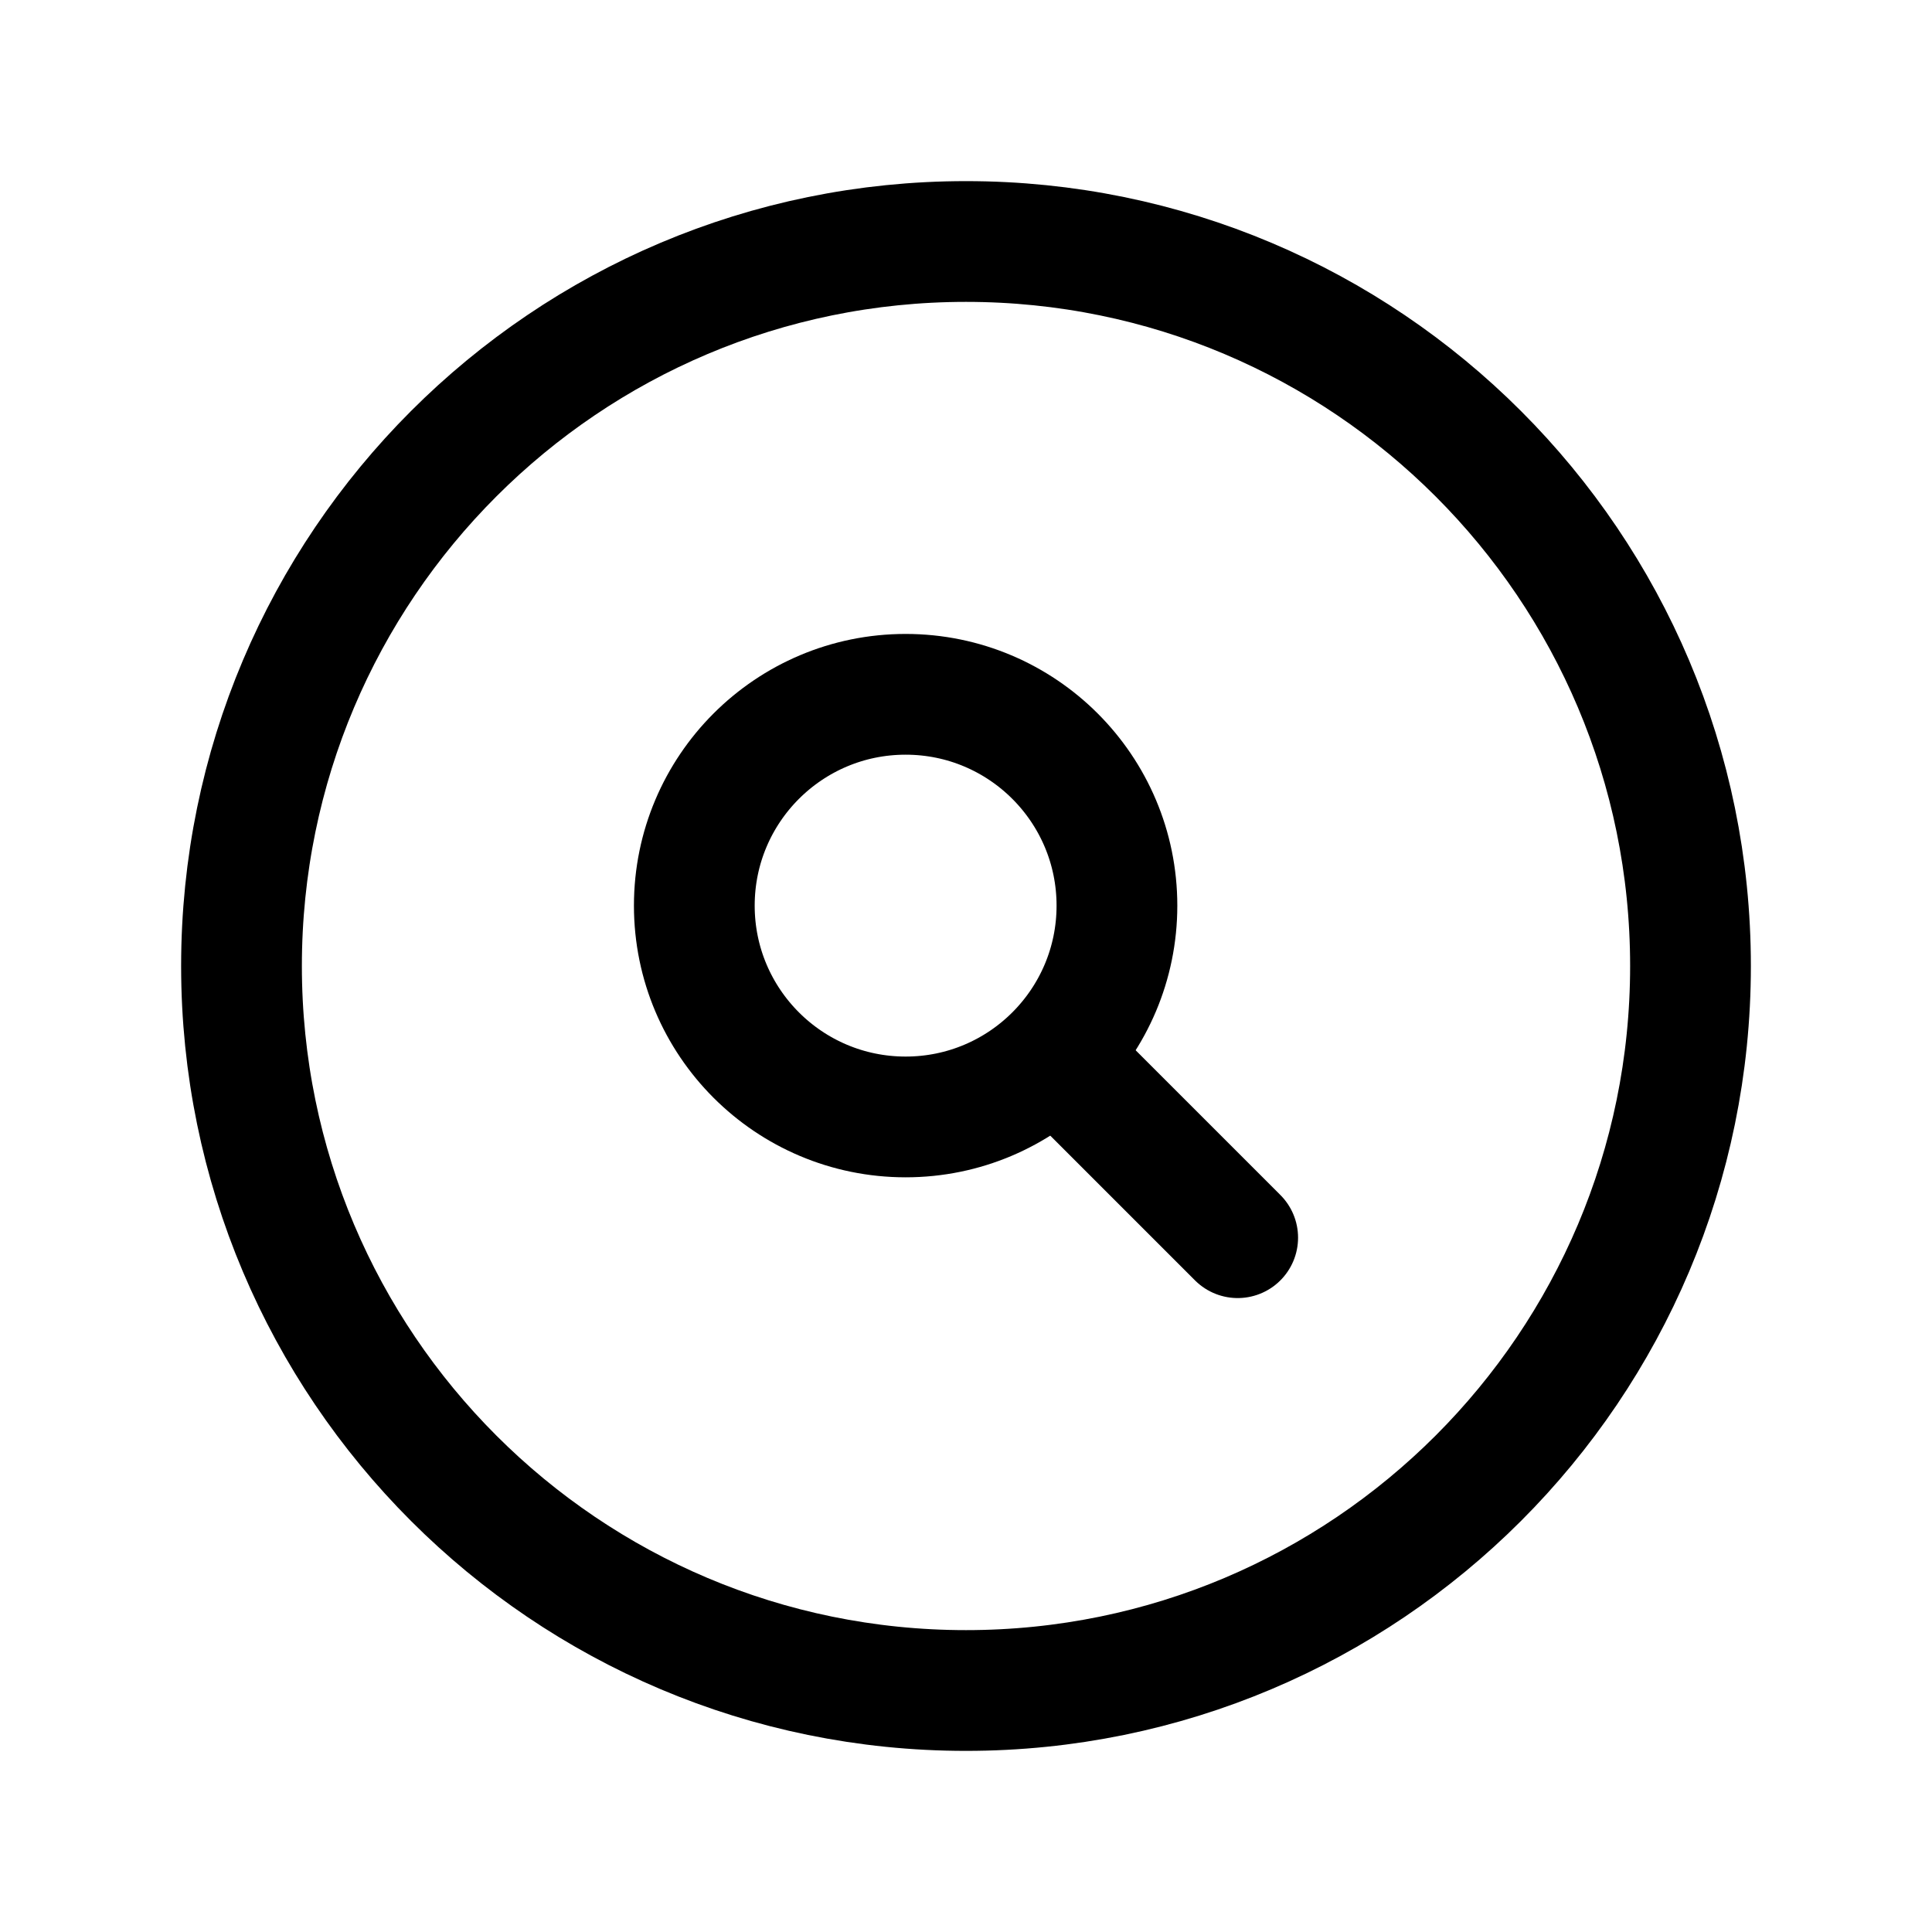
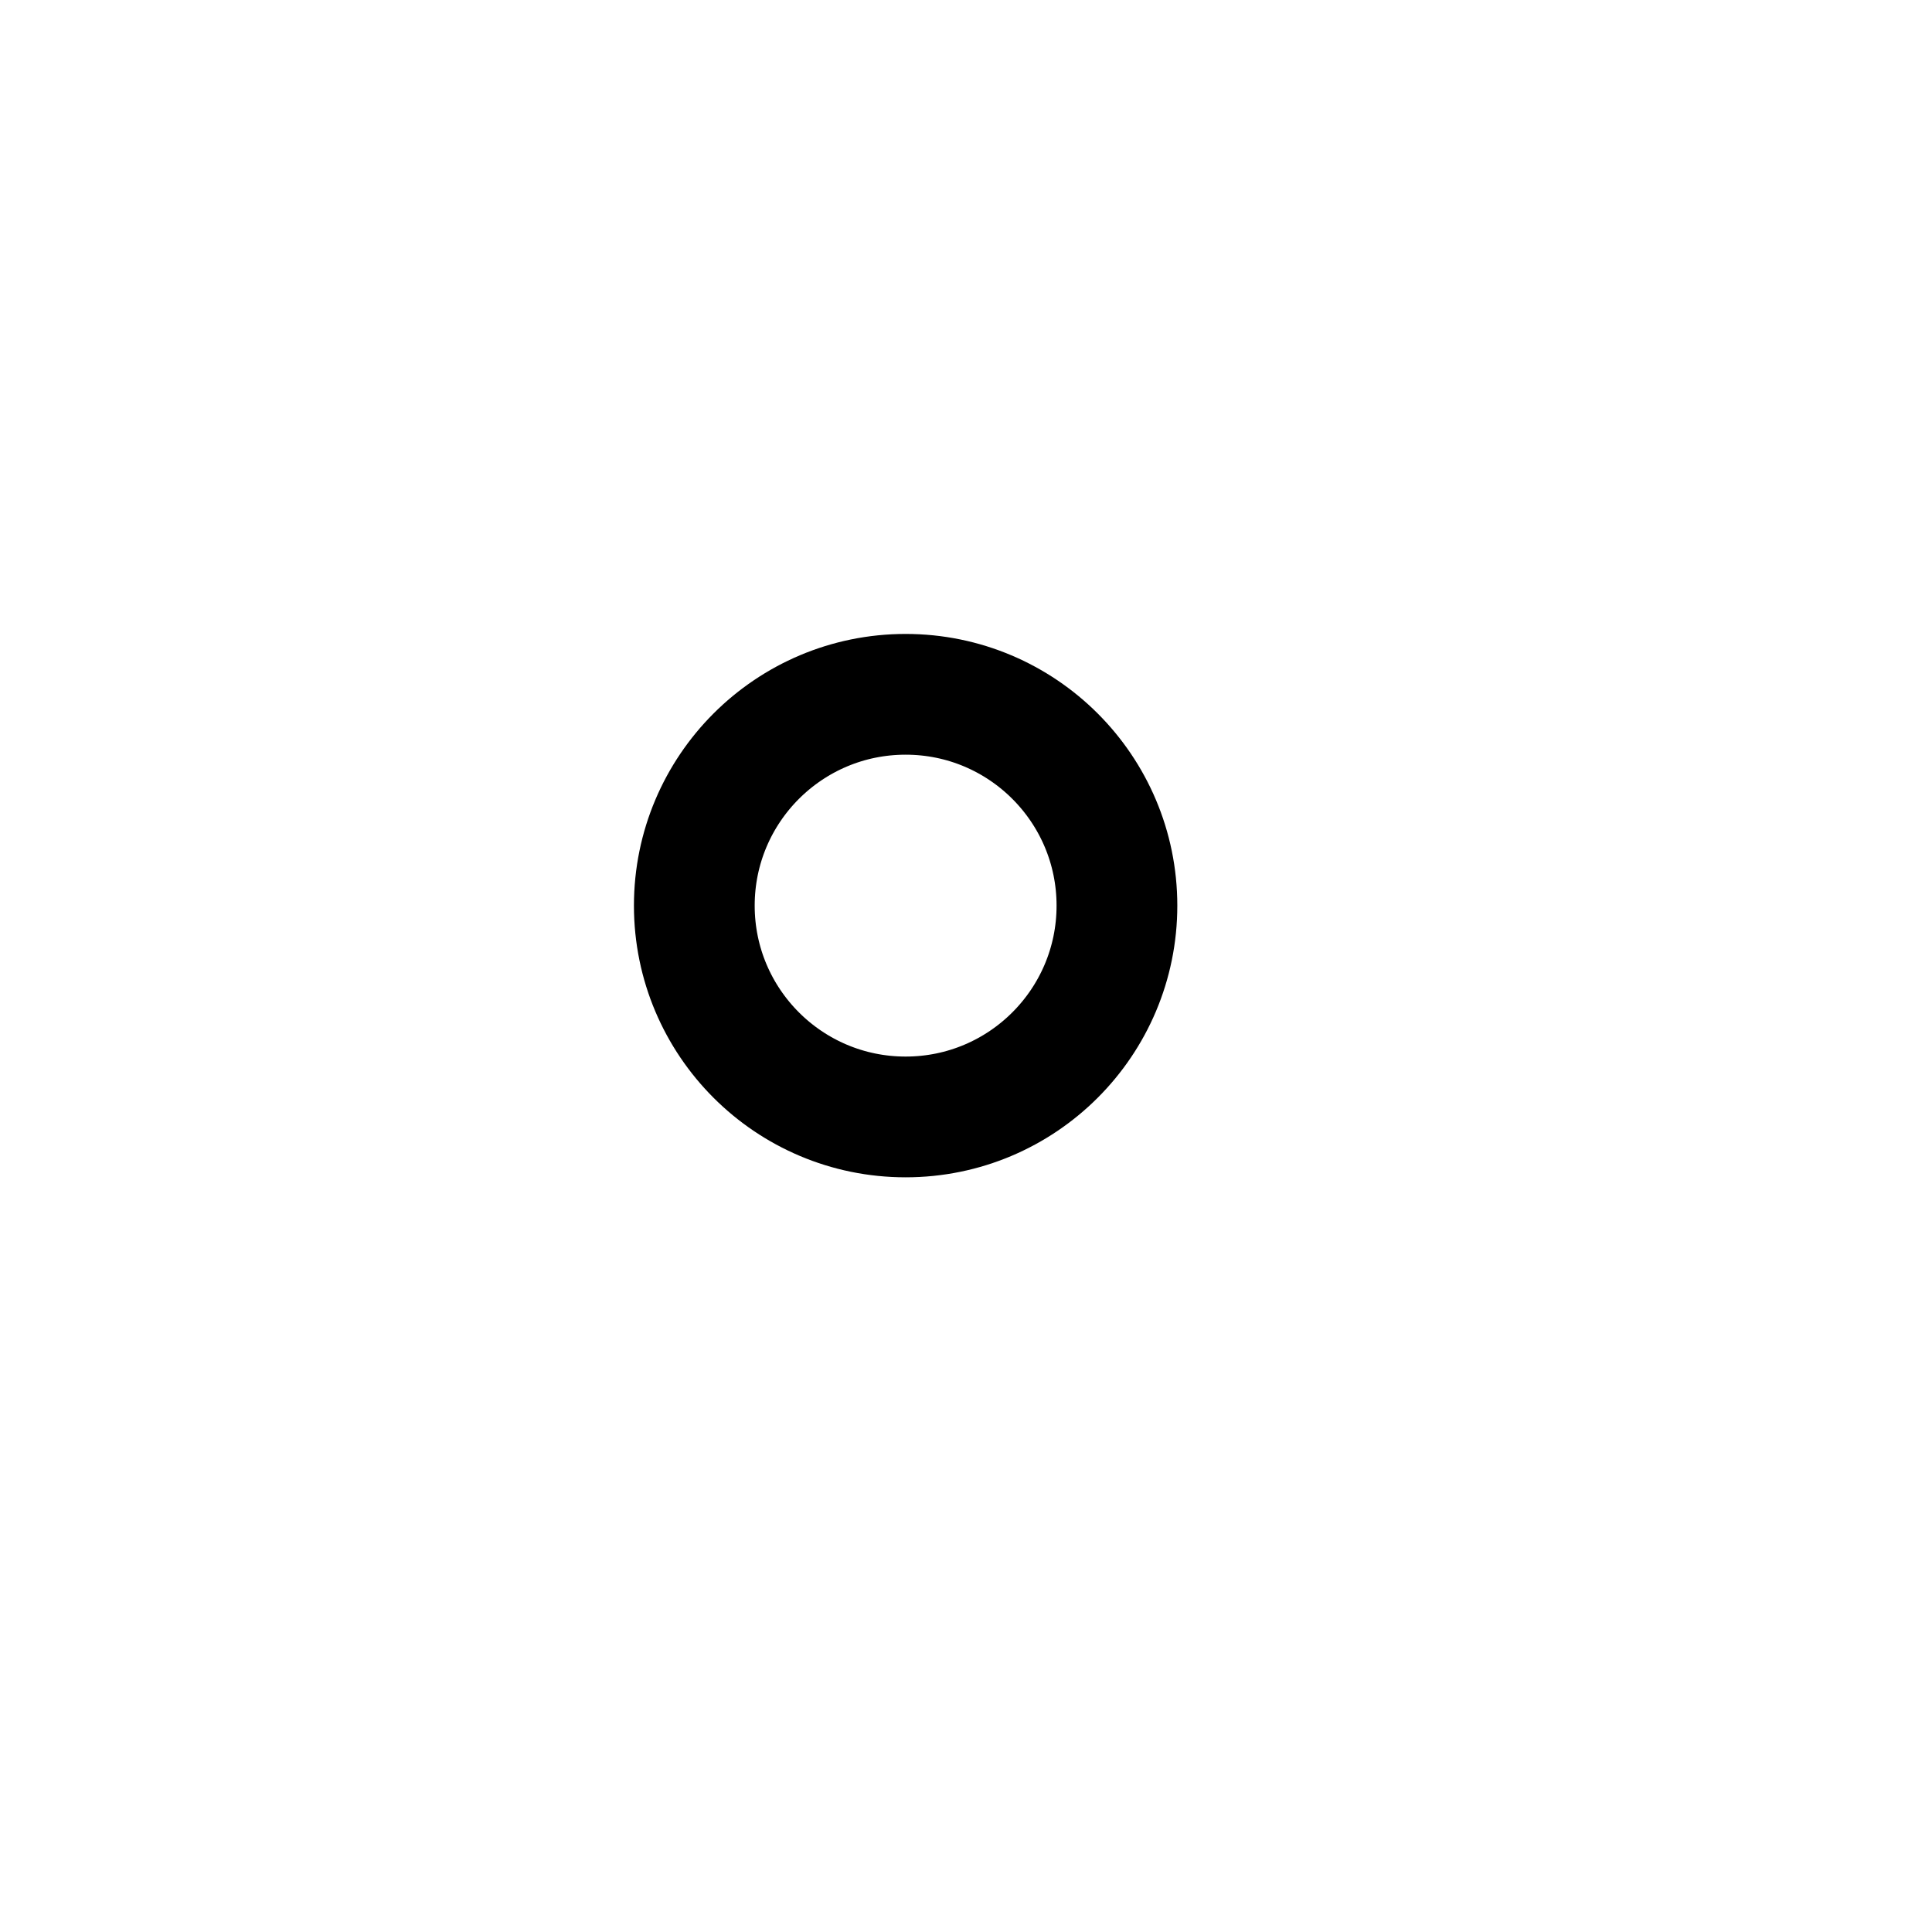
<svg xmlns="http://www.w3.org/2000/svg" width="32" height="32" viewBox="0 0 32 32" fill="none">
  <g clip-path="url(#clip0_6141_12731)">
-     <path d="M16 28C22.627 28 28 22.627 28 16C28 9.373 22.627 4 16 4C9.373 4 4 9.373 4 16C4 22.627 9.373 28 16 28Z" stroke="black" stroke-width="2" stroke-linecap="round" stroke-linejoin="round" />
    <path d="M15 18.5C16.933 18.5 18.5 16.933 18.5 15C18.5 13.067 16.933 11.5 15 11.5C13.067 11.5 11.5 13.067 11.5 15C11.5 16.933 13.067 18.5 15 18.5Z" stroke="black" stroke-width="2" stroke-linecap="round" stroke-linejoin="round" />
-     <path d="M17.5 17.5L20.5 20.5" stroke="black" stroke-width="2" stroke-linecap="round" stroke-linejoin="round" />
  </g>
  <defs>
    <clipPath id="clip0_6141_12731">
      <rect width="32" height="32" fill="white" />
    </clipPath>
  </defs>
</svg>